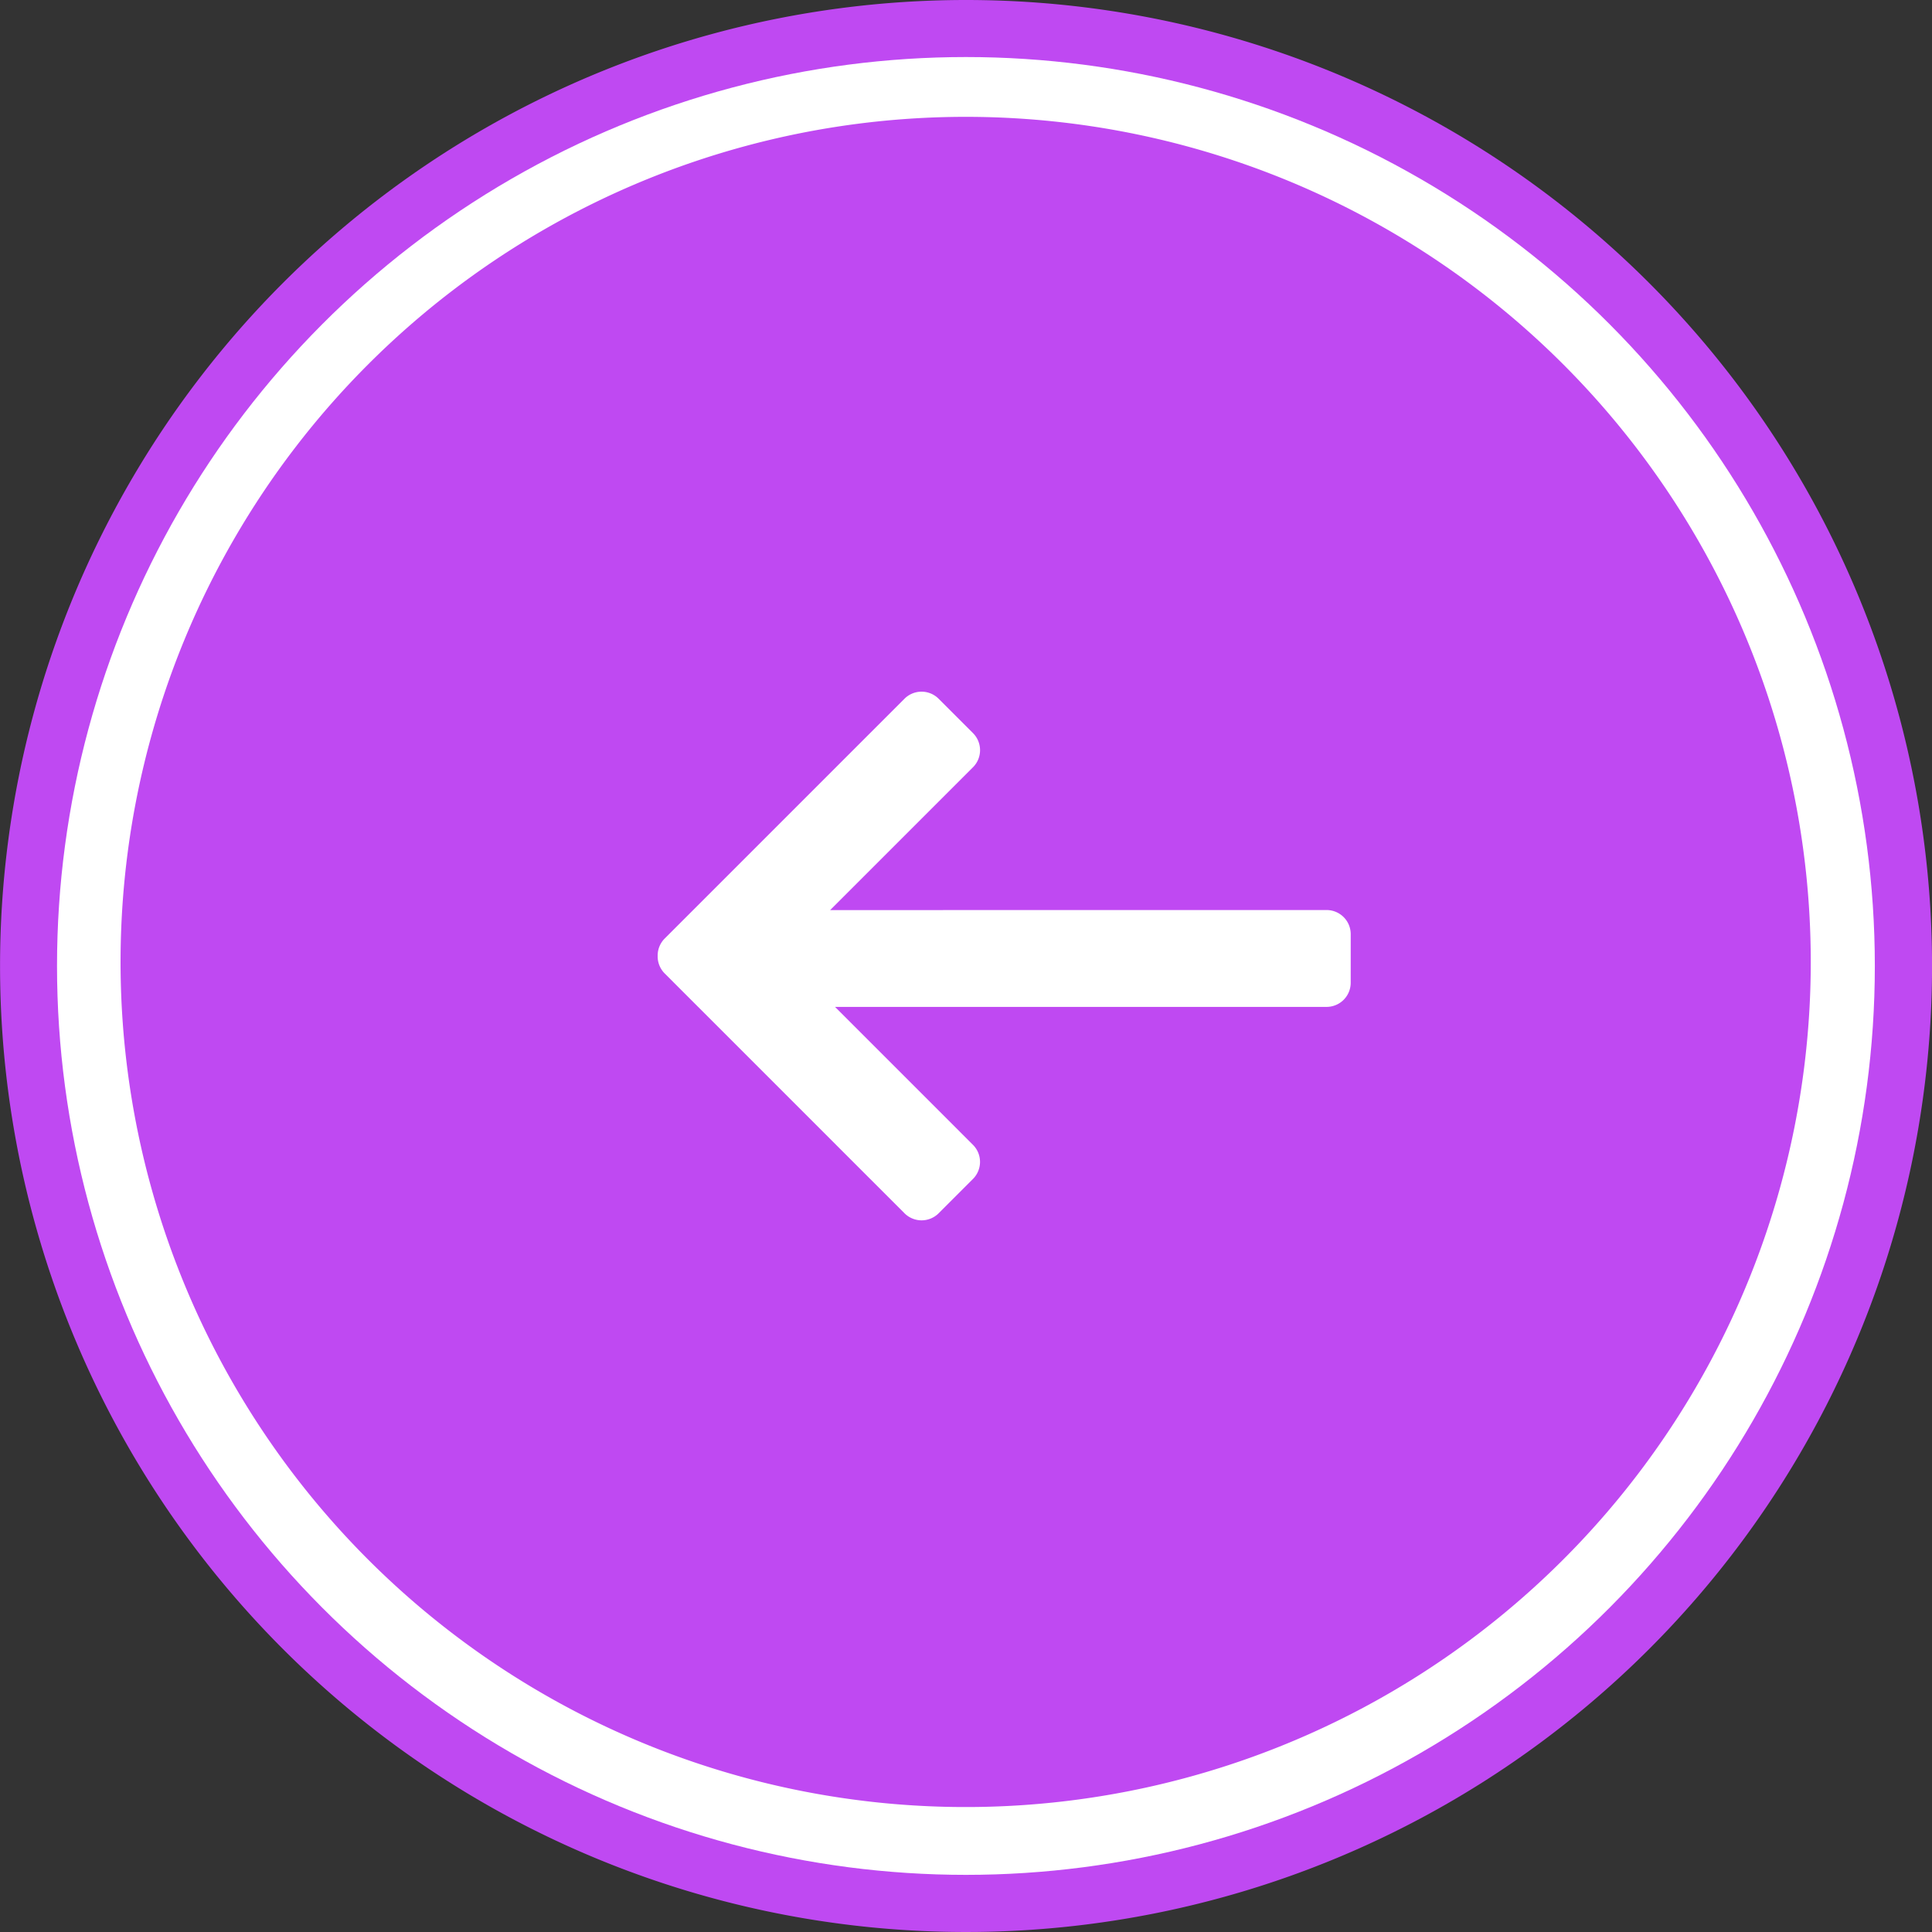
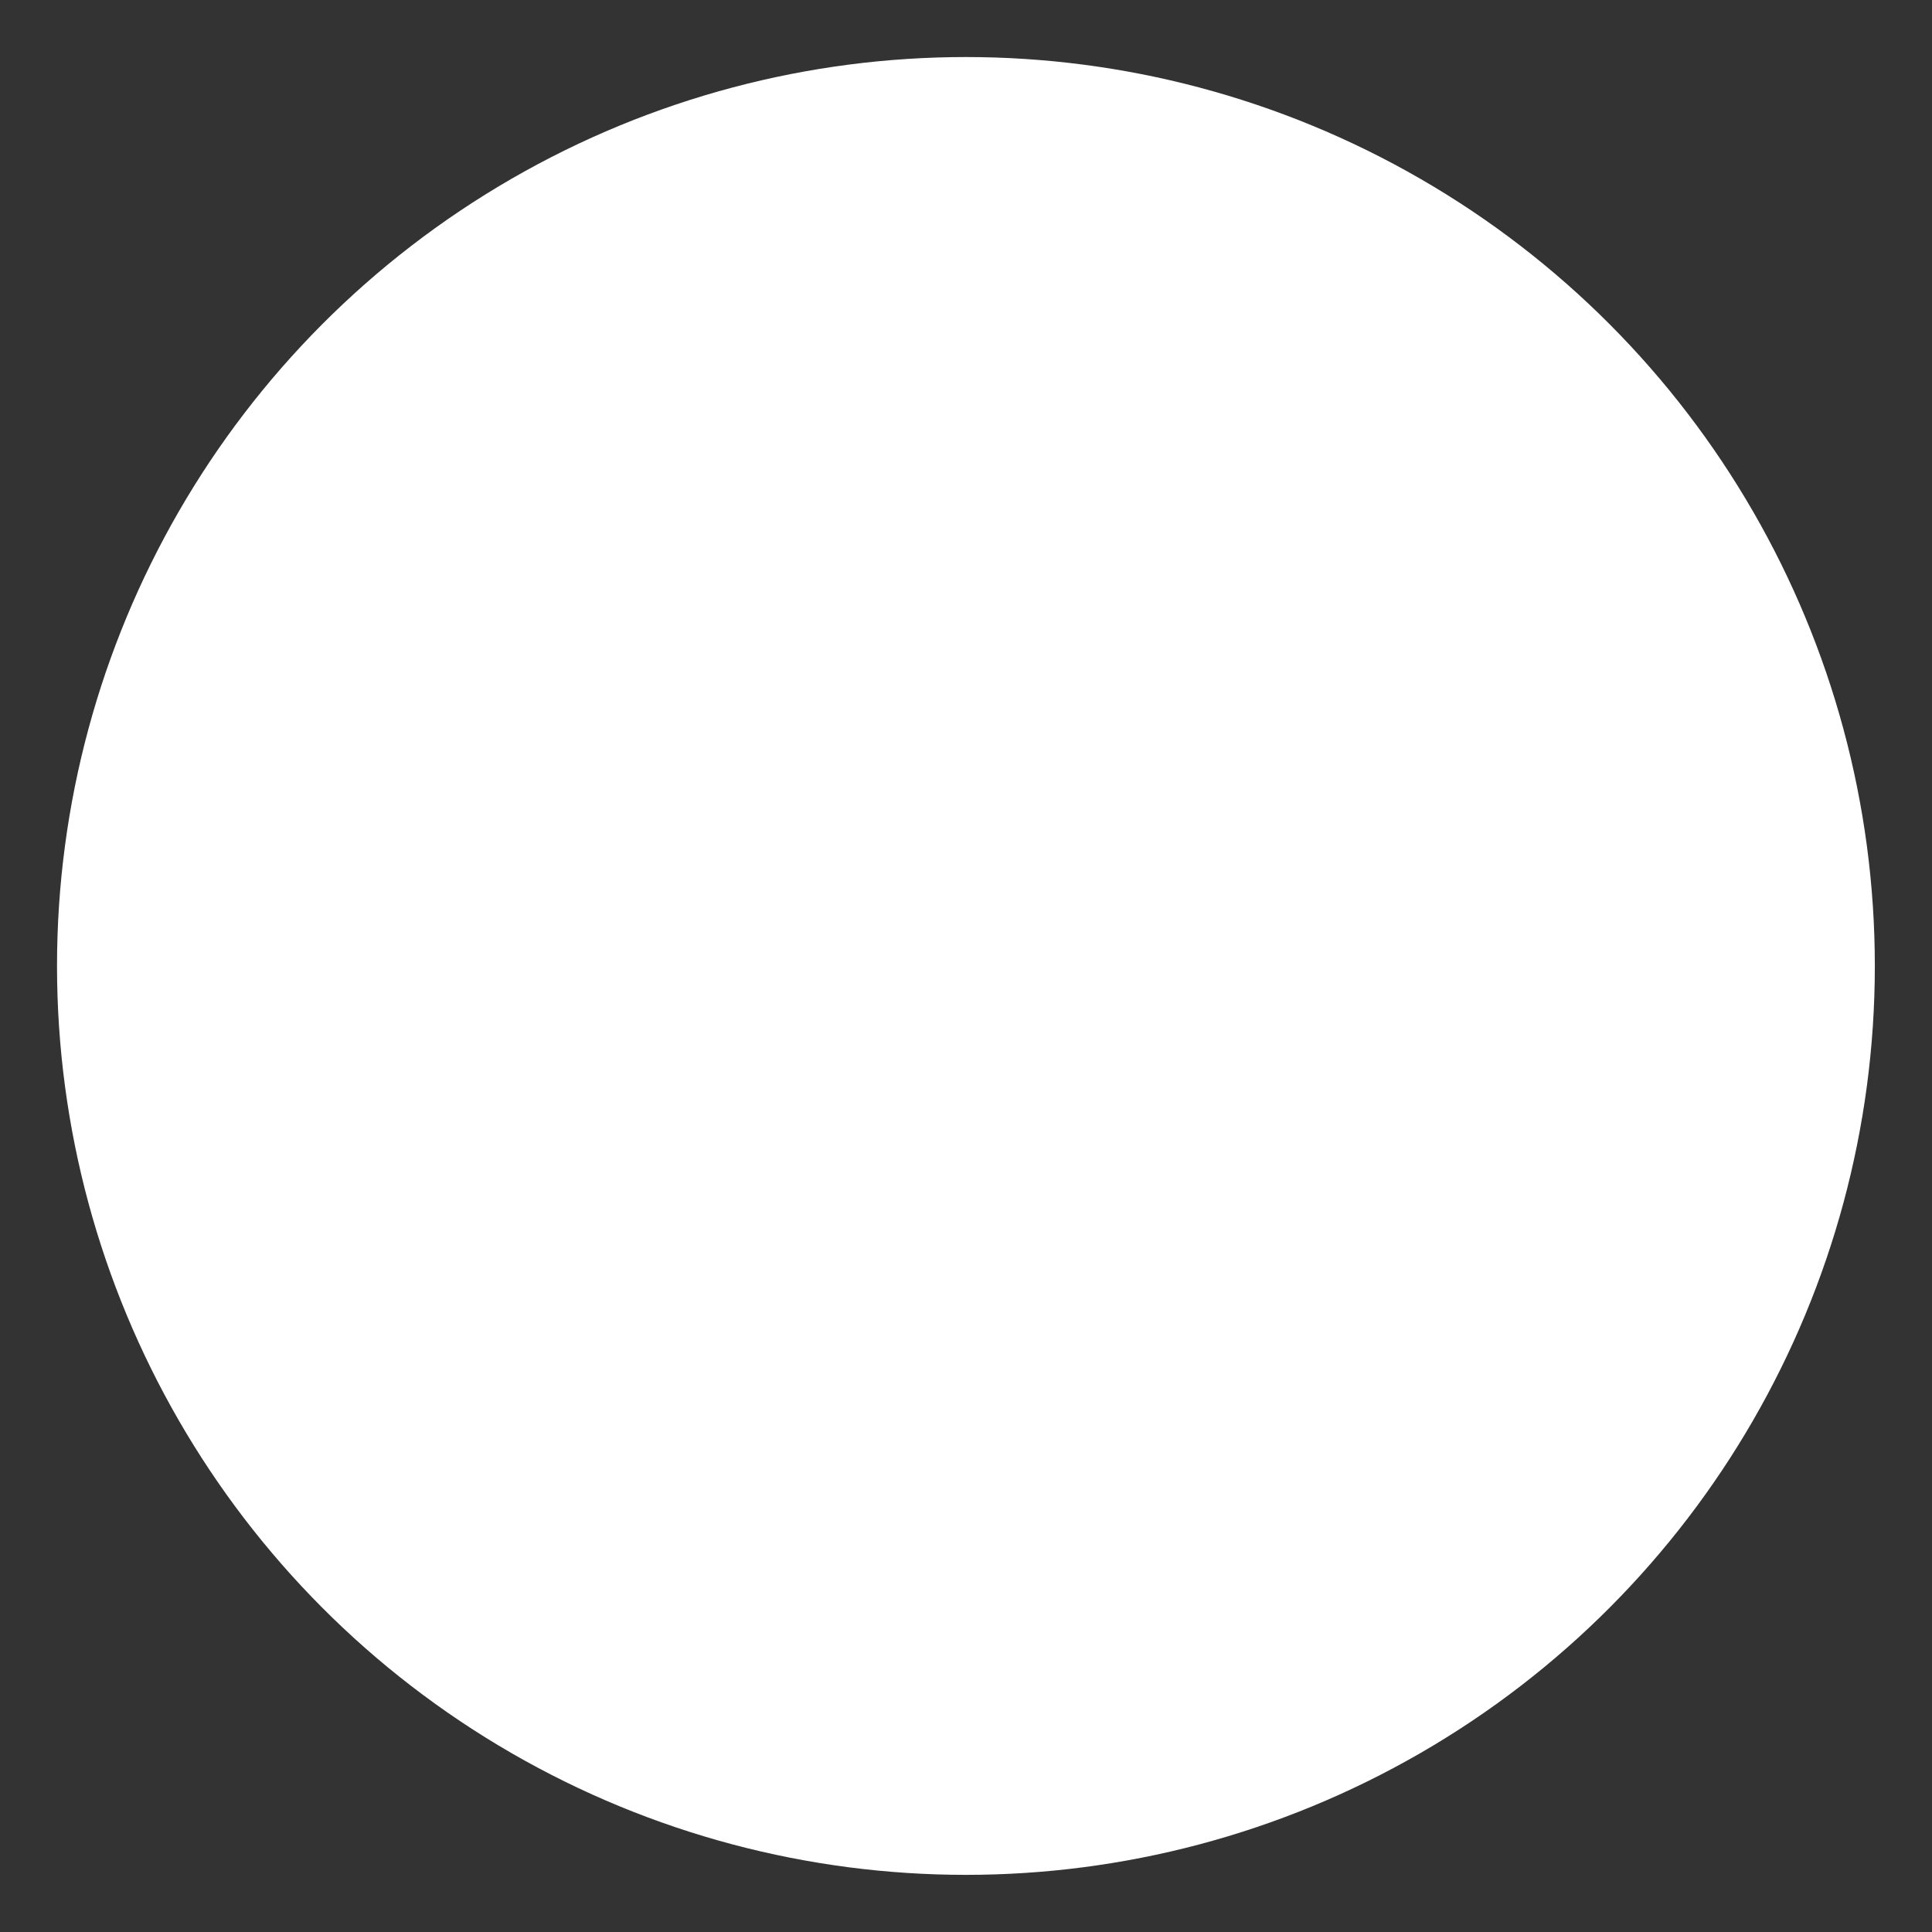
<svg xmlns="http://www.w3.org/2000/svg" id="zurueck-hover-meisterkurse" width="80" height="80" viewBox="0 0 80 80">
  <rect x="0" y="0" width="80" height="80" fill="#333333" stroke="none" />
-   <path id="Rahmen" d="M24547,12437a40,40,0,1,1-40,40A40,40,0,0,1,24547,12437Z" transform="translate(-24506.998 -12437)" fill="#BF49F2" />
  <ellipse id="Ellipse_689" data-name="Ellipse 689" cx="37.636" cy="37.636" rx="37.636" ry="37.636" transform="translate(2.361 2.362)" fill="#fff" />
-   <path id="Differenzmenge_14" data-name="Differenzmenge 14" d="M23828.861,11884.873a34.994,34.994,0,1,1-35,34.994A35,35,0,0,1,23828.861,11884.873Z" transform="translate(-23788.869 -11880.035)" fill="#BF49F2" />
-   <path id="Vereinigungsmenge_37" data-name="Vereinigungsmenge 37" d="M1.37,21.236-.051,19.814a1,1,0,0,1,0-1.414L14.341,4.008H6.264a1,1,0,0,1-1-1V1a1,1,0,0,1,1-1H20.306a1,1,0,0,1,.724.311,1,1,0,0,1,.3.713V15.064a1,1,0,0,1-1,1H18.318a1,1,0,0,1-1-1V6.7L2.785,21.236a1,1,0,0,1-1.415,0Z" transform="translate(41.883 54.668) rotate(-135)" fill="#fff" />
</svg>